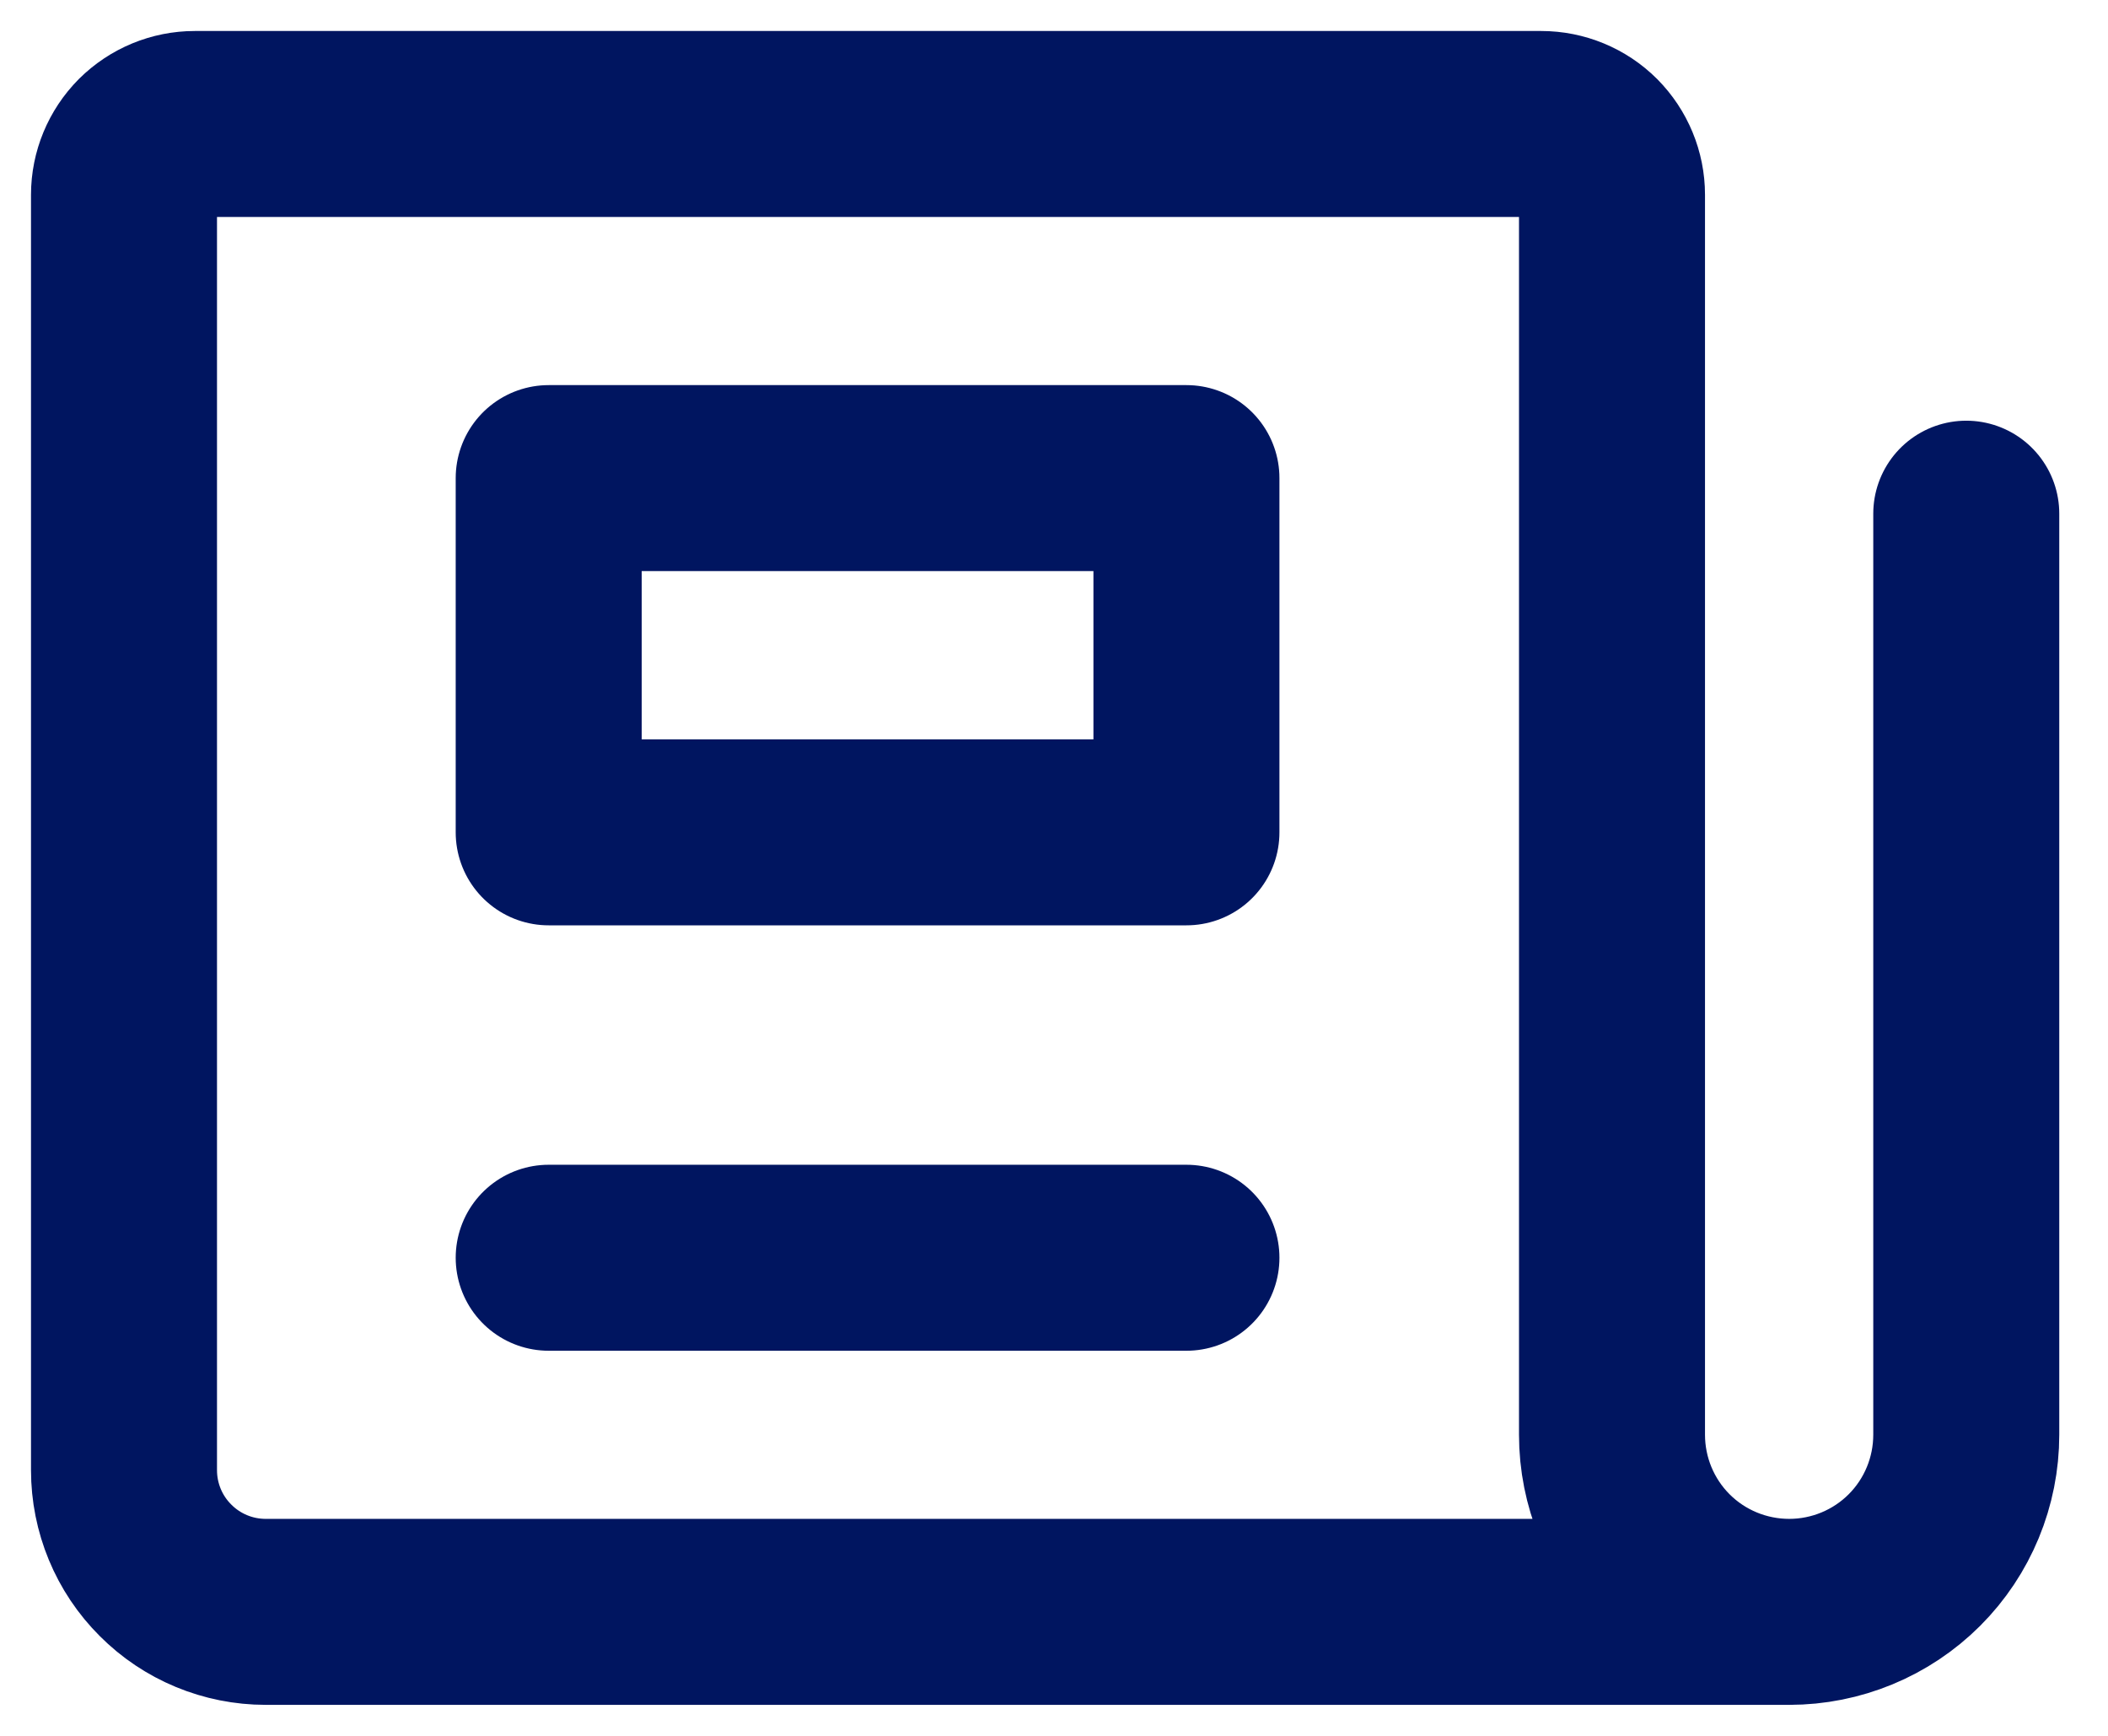
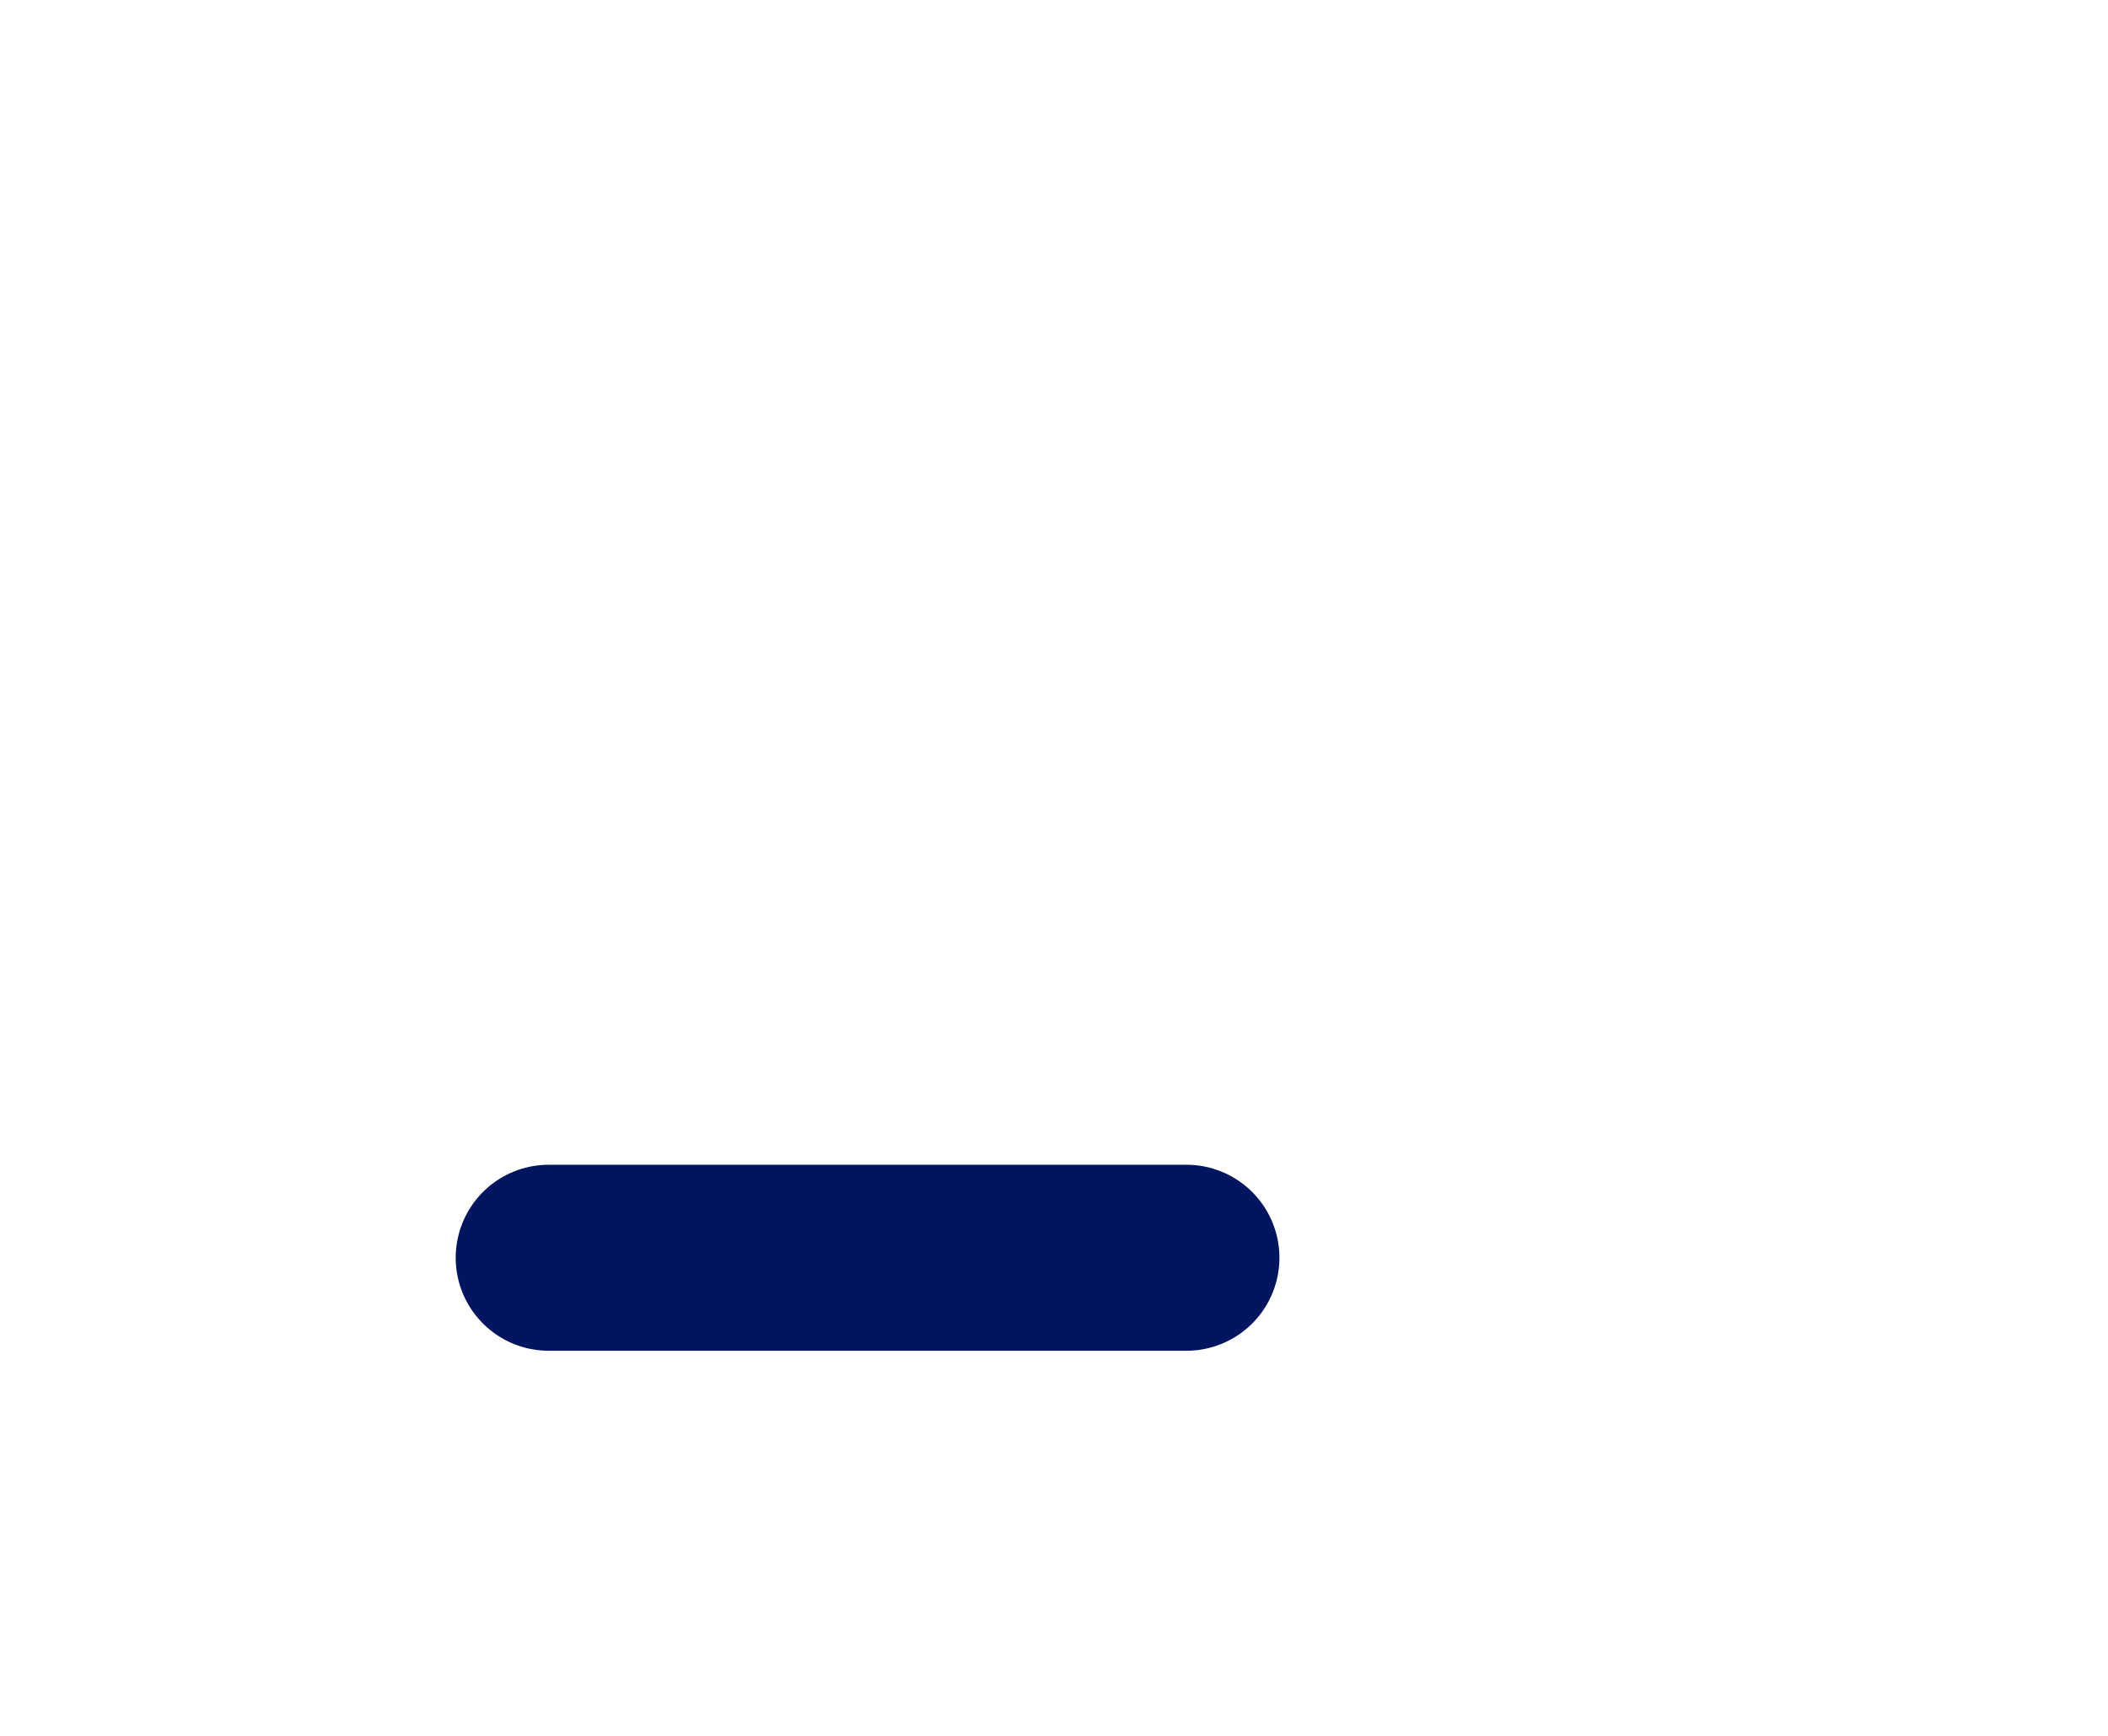
<svg xmlns="http://www.w3.org/2000/svg" width="17" height="14" viewBox="0 0 17 14" fill="none">
  <g id="news-paper--newspaper-periodical-fold-content-entertainment">
-     <path id="Vector" d="M15.857 4.143V11.571C15.857 11.95 15.707 12.314 15.439 12.582C15.171 12.85 14.807 13 14.429 13M14.429 13C14.05 13 13.686 12.85 13.418 12.582C13.15 12.314 13 11.95 13 11.571V1.571C13 1.42 12.94 1.275 12.833 1.167C12.726 1.06 12.58 1 12.429 1H1.571C1.42 1 1.275 1.06 1.167 1.167C1.06 1.275 1 1.42 1 1.571V11.857C1 12.16 1.12 12.451 1.335 12.665C1.549 12.88 1.84 13 2.143 13H14.429Z" stroke="#001560" stroke-width="1.5" stroke-linecap="round" stroke-linejoin="round" />
-     <path id="Vector_2" d="M9.568 3.856H4.425V6.713H9.568V3.856Z" stroke="#001560" stroke-width="1.5" stroke-linecap="round" stroke-linejoin="round" />
    <path id="Vector_3" d="M4.425 10.144H9.568" stroke="#001560" stroke-width="1.5" stroke-linecap="round" stroke-linejoin="round" />
  </g>
</svg>